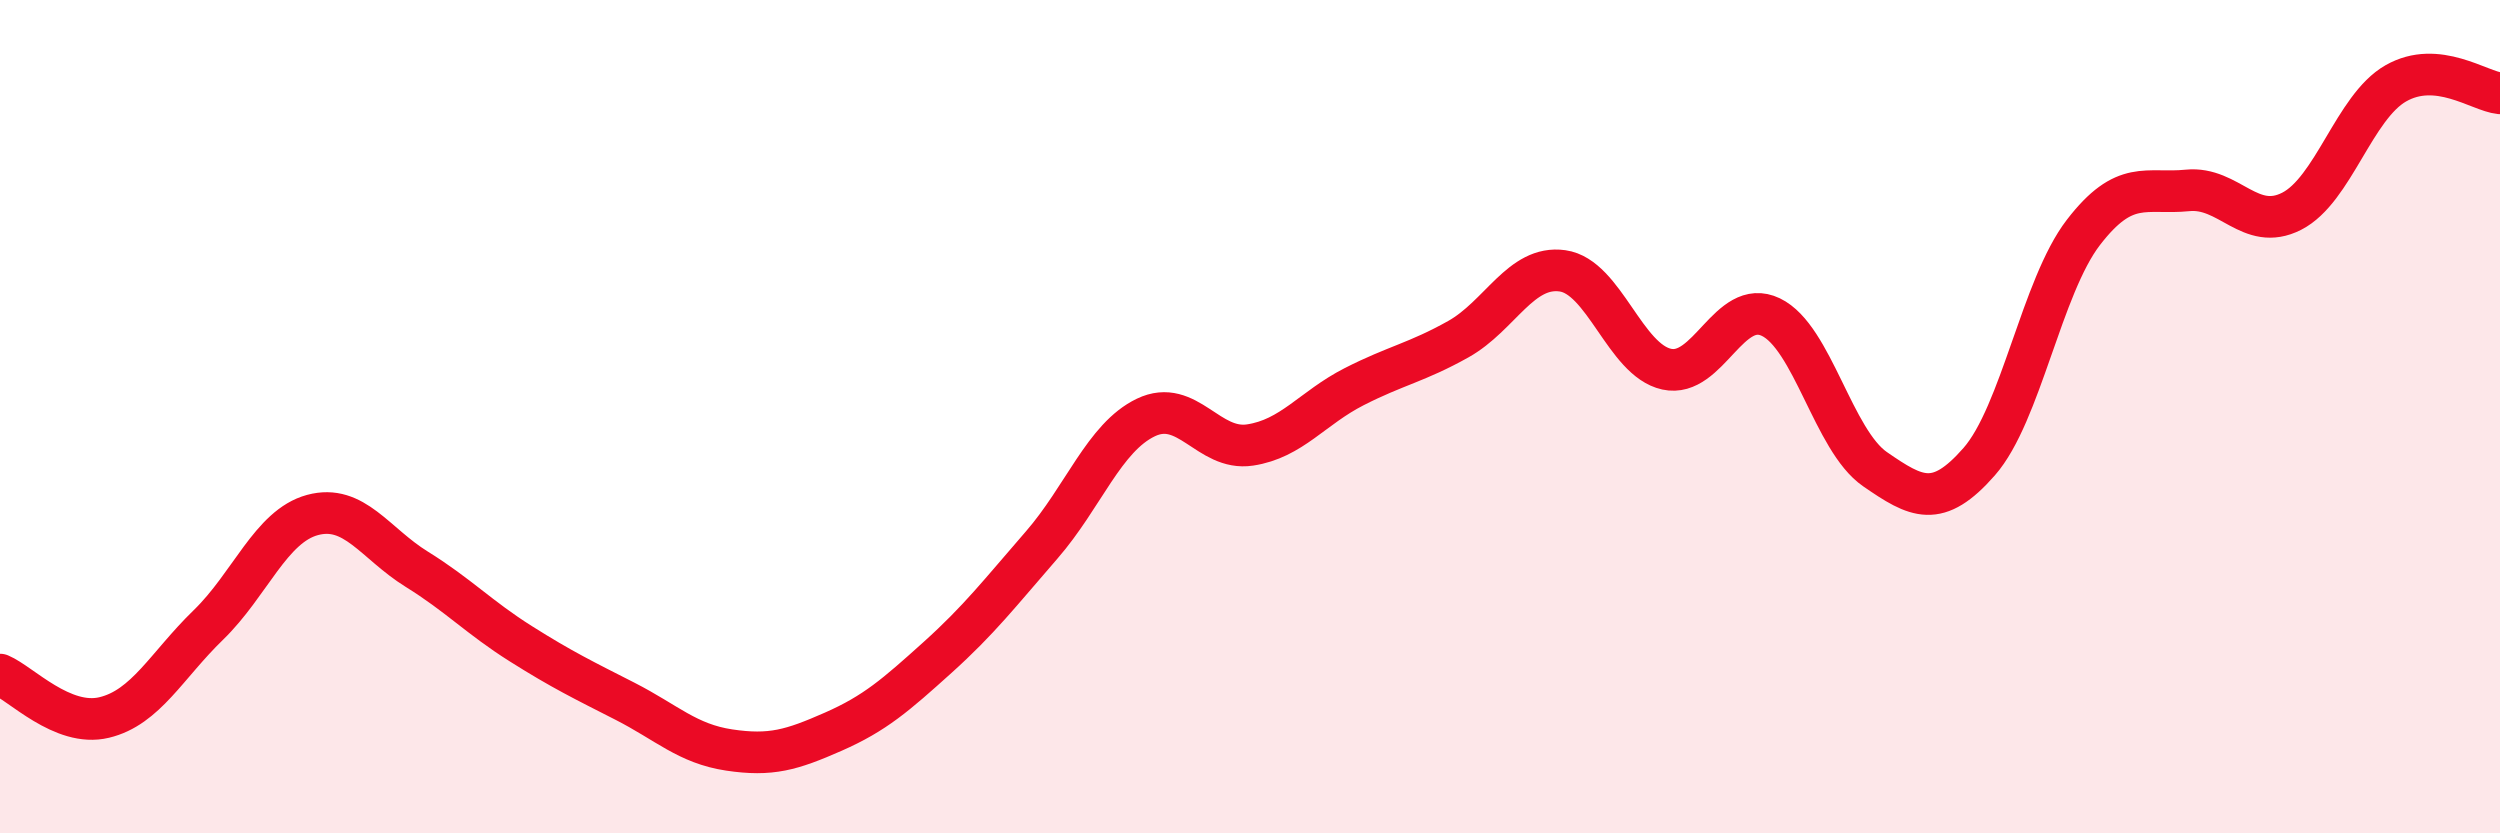
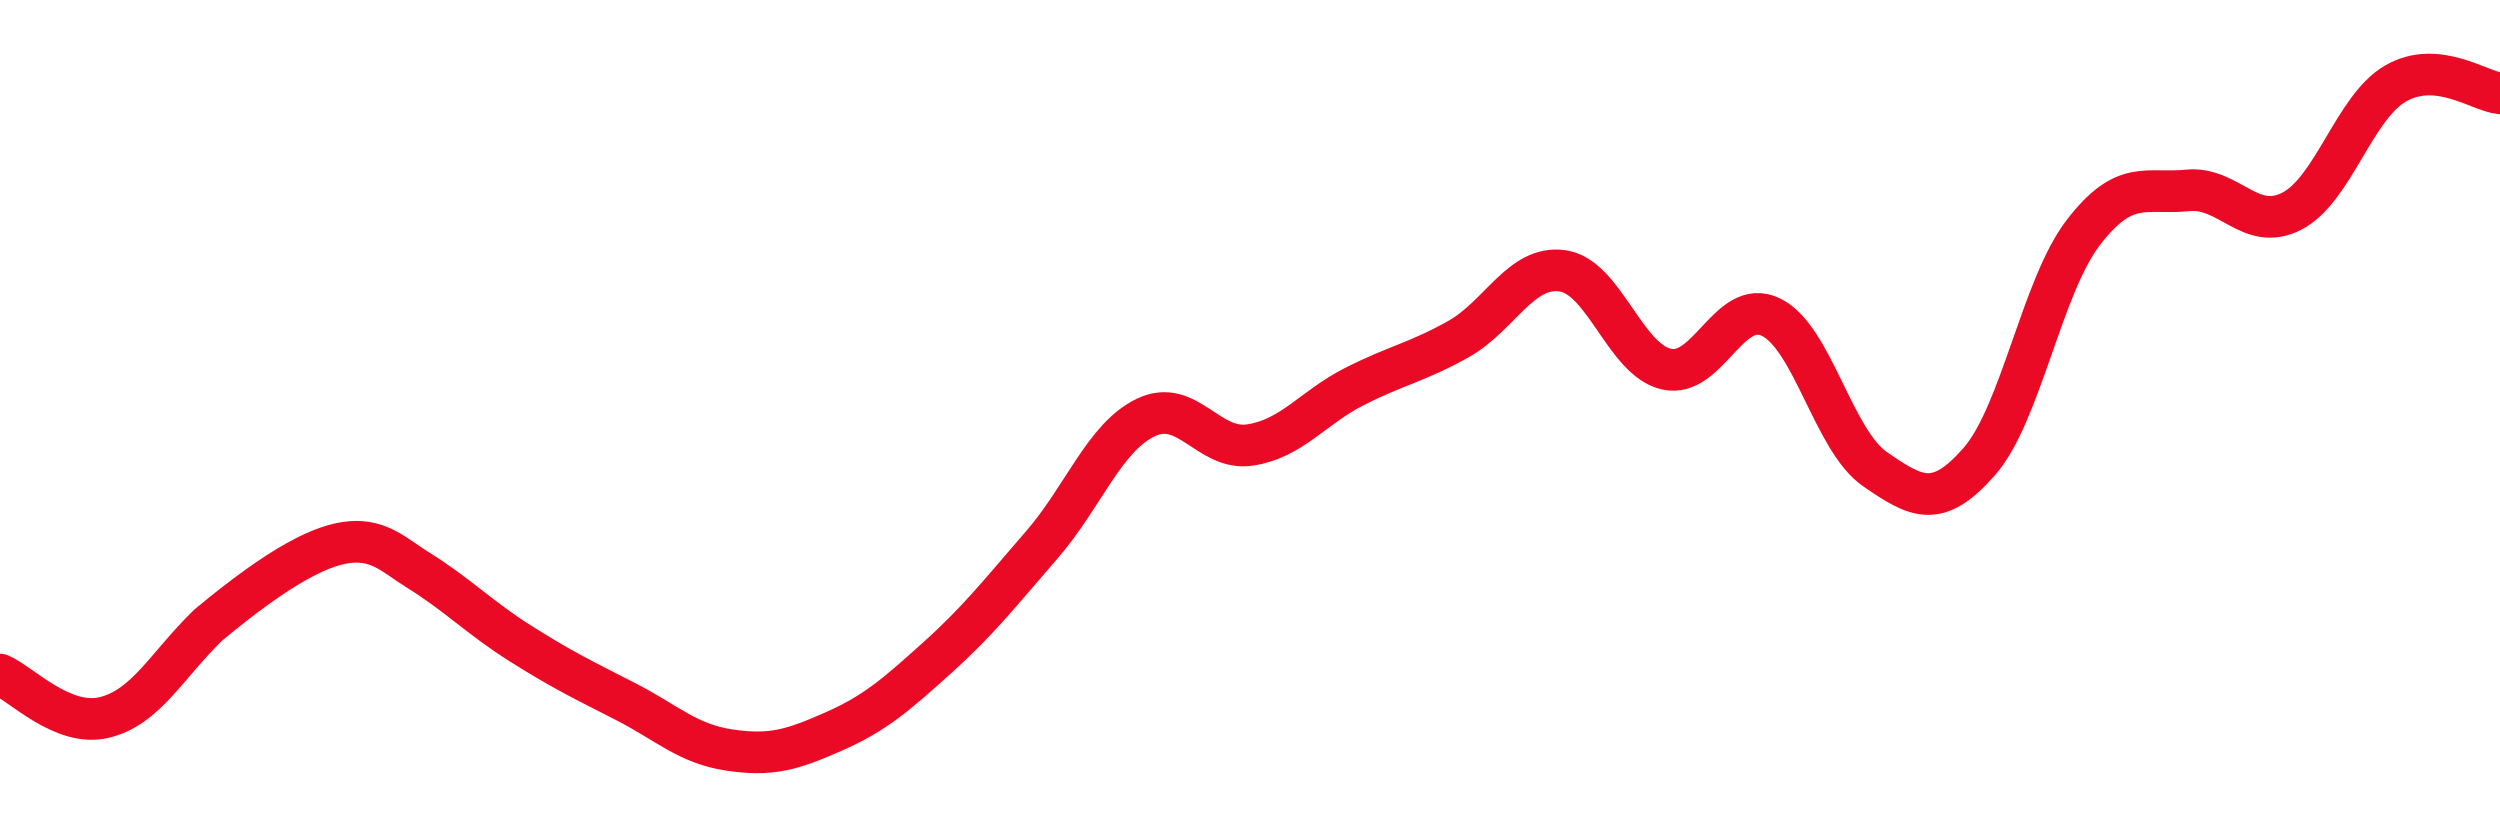
<svg xmlns="http://www.w3.org/2000/svg" width="60" height="20" viewBox="0 0 60 20">
-   <path d="M 0,16.19 C 0.5,16.4 1.5,17.46 2.5,17.22 C 3.5,16.98 4,15.97 5,15 C 6,14.03 6.5,12.63 7.5,12.36 C 8.5,12.09 9,13.04 10,13.66 C 11,14.28 11.5,14.82 12.5,15.45 C 13.5,16.08 14,16.32 15,16.83 C 16,17.34 16.5,17.85 17.5,18 C 18.5,18.15 19,18 20,17.56 C 21,17.12 21.5,16.68 22.5,15.78 C 23.5,14.88 24,14.23 25,13.08 C 26,11.93 26.5,10.5 27.5,10.02 C 28.5,9.54 29,10.83 30,10.68 C 31,10.53 31.5,9.79 32.5,9.28 C 33.5,8.77 34,8.7 35,8.14 C 36,7.58 36.5,6.36 37.5,6.5 C 38.5,6.64 39,8.64 40,8.86 C 41,9.08 41.5,7.13 42.5,7.61 C 43.5,8.09 44,10.57 45,11.26 C 46,11.95 46.5,12.22 47.5,11.08 C 48.5,9.94 49,6.88 50,5.58 C 51,4.28 51.5,4.67 52.5,4.57 C 53.5,4.47 54,5.58 55,5.07 C 56,4.56 56.5,2.57 57.5,2 C 58.5,1.43 59.5,2.19 60,2.24L60 20L0 20Z" fill="#EB0A25" opacity="0.1" stroke-linecap="round" stroke-linejoin="round" />
-   <path d="M 0,16.19 C 0.5,16.4 1.5,17.46 2.5,17.22 C 3.5,16.98 4,15.97 5,15 C 6,14.03 6.5,12.63 7.5,12.36 C 8.5,12.09 9,13.04 10,13.66 C 11,14.28 11.5,14.82 12.5,15.45 C 13.5,16.08 14,16.32 15,16.83 C 16,17.34 16.5,17.85 17.5,18 C 18.5,18.15 19,18 20,17.56 C 21,17.12 21.5,16.68 22.5,15.78 C 23.5,14.88 24,14.23 25,13.08 C 26,11.93 26.5,10.5 27.5,10.02 C 28.5,9.54 29,10.83 30,10.68 C 31,10.53 31.5,9.79 32.5,9.28 C 33.5,8.77 34,8.7 35,8.14 C 36,7.58 36.5,6.36 37.5,6.5 C 38.5,6.64 39,8.64 40,8.86 C 41,9.08 41.5,7.13 42.5,7.61 C 43.5,8.09 44,10.57 45,11.26 C 46,11.95 46.5,12.22 47.5,11.08 C 48.5,9.94 49,6.88 50,5.58 C 51,4.28 51.5,4.67 52.5,4.57 C 53.5,4.47 54,5.58 55,5.07 C 56,4.56 56.5,2.57 57.5,2 C 58.5,1.43 59.5,2.19 60,2.24" stroke="#EB0A25" stroke-width="1" fill="none" stroke-linecap="round" stroke-linejoin="round" />
+   <path d="M 0,16.19 C 0.5,16.4 1.5,17.46 2.5,17.22 C 3.5,16.98 4,15.97 5,15 C 8.5,12.09 9,13.04 10,13.66 C 11,14.28 11.5,14.82 12.5,15.45 C 13.5,16.08 14,16.32 15,16.83 C 16,17.34 16.5,17.85 17.5,18 C 18.5,18.15 19,18 20,17.56 C 21,17.12 21.5,16.68 22.5,15.78 C 23.5,14.88 24,14.23 25,13.08 C 26,11.93 26.5,10.5 27.5,10.02 C 28.5,9.54 29,10.83 30,10.68 C 31,10.53 31.5,9.79 32.5,9.28 C 33.5,8.77 34,8.7 35,8.14 C 36,7.58 36.5,6.36 37.5,6.5 C 38.5,6.64 39,8.64 40,8.86 C 41,9.08 41.5,7.13 42.5,7.61 C 43.5,8.09 44,10.57 45,11.26 C 46,11.95 46.5,12.22 47.5,11.08 C 48.5,9.94 49,6.88 50,5.58 C 51,4.28 51.5,4.67 52.5,4.57 C 53.5,4.47 54,5.58 55,5.07 C 56,4.56 56.5,2.57 57.5,2 C 58.5,1.43 59.5,2.19 60,2.24" stroke="#EB0A25" stroke-width="1" fill="none" stroke-linecap="round" stroke-linejoin="round" />
</svg>